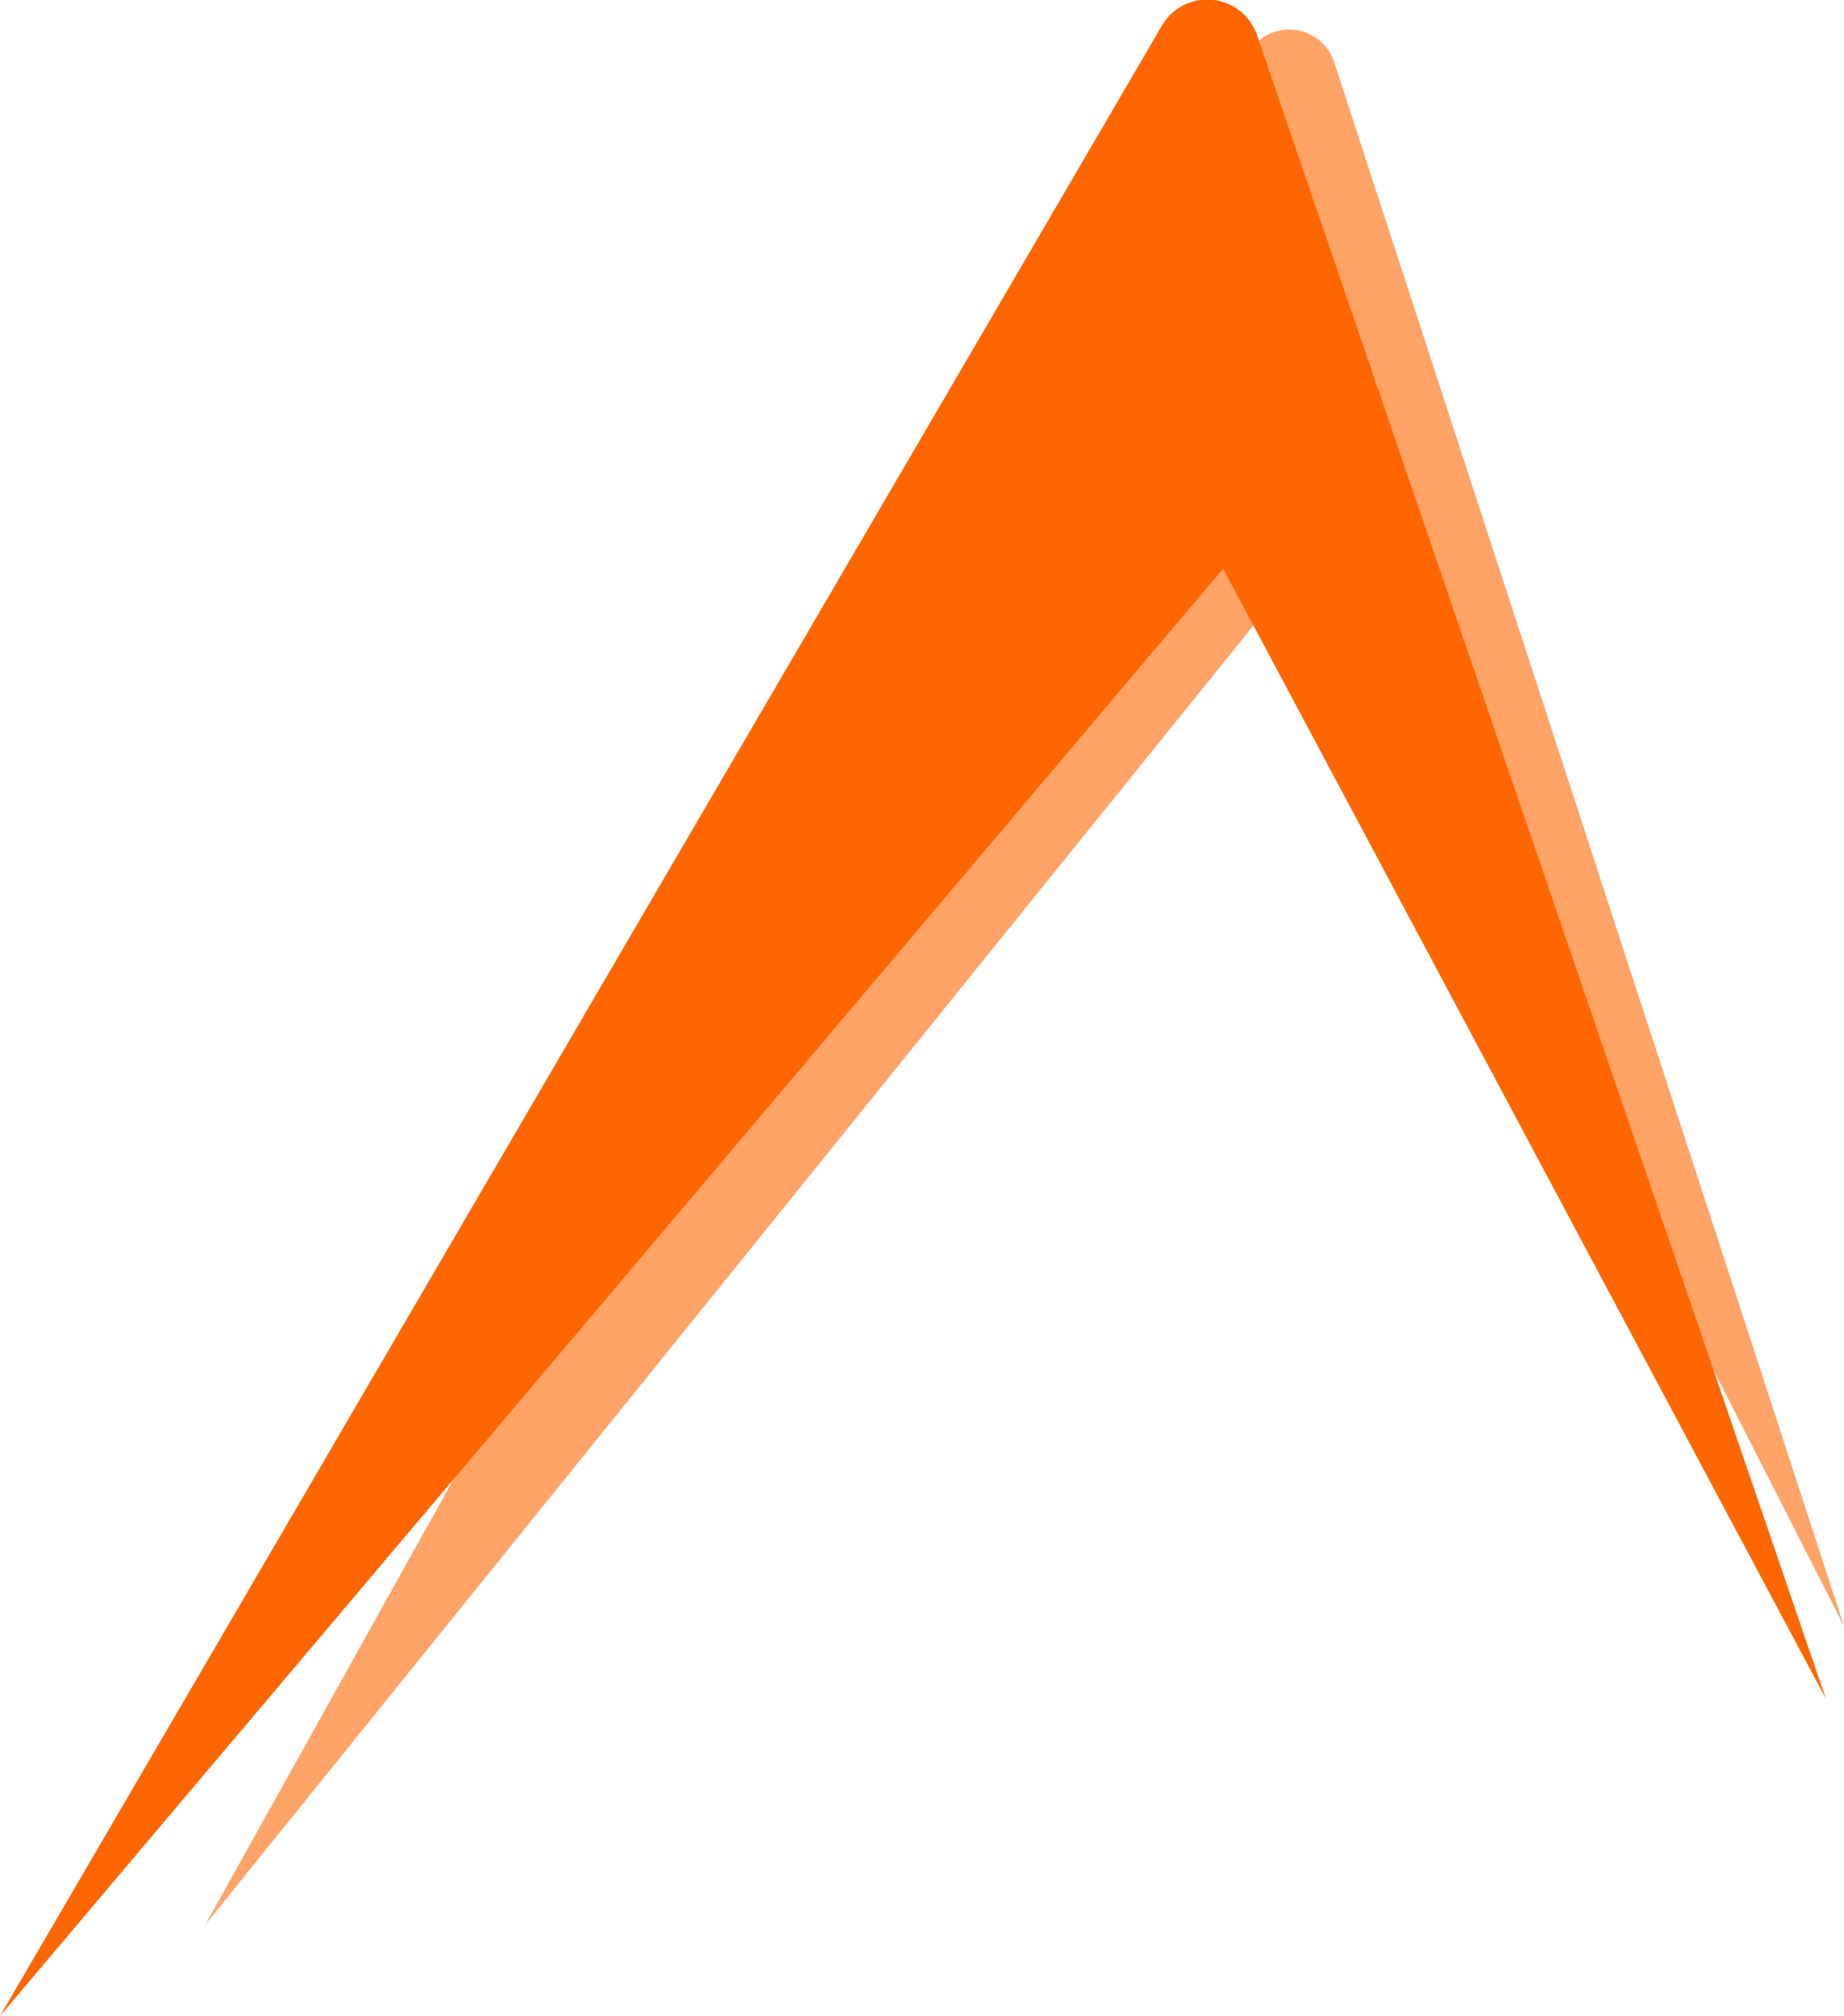
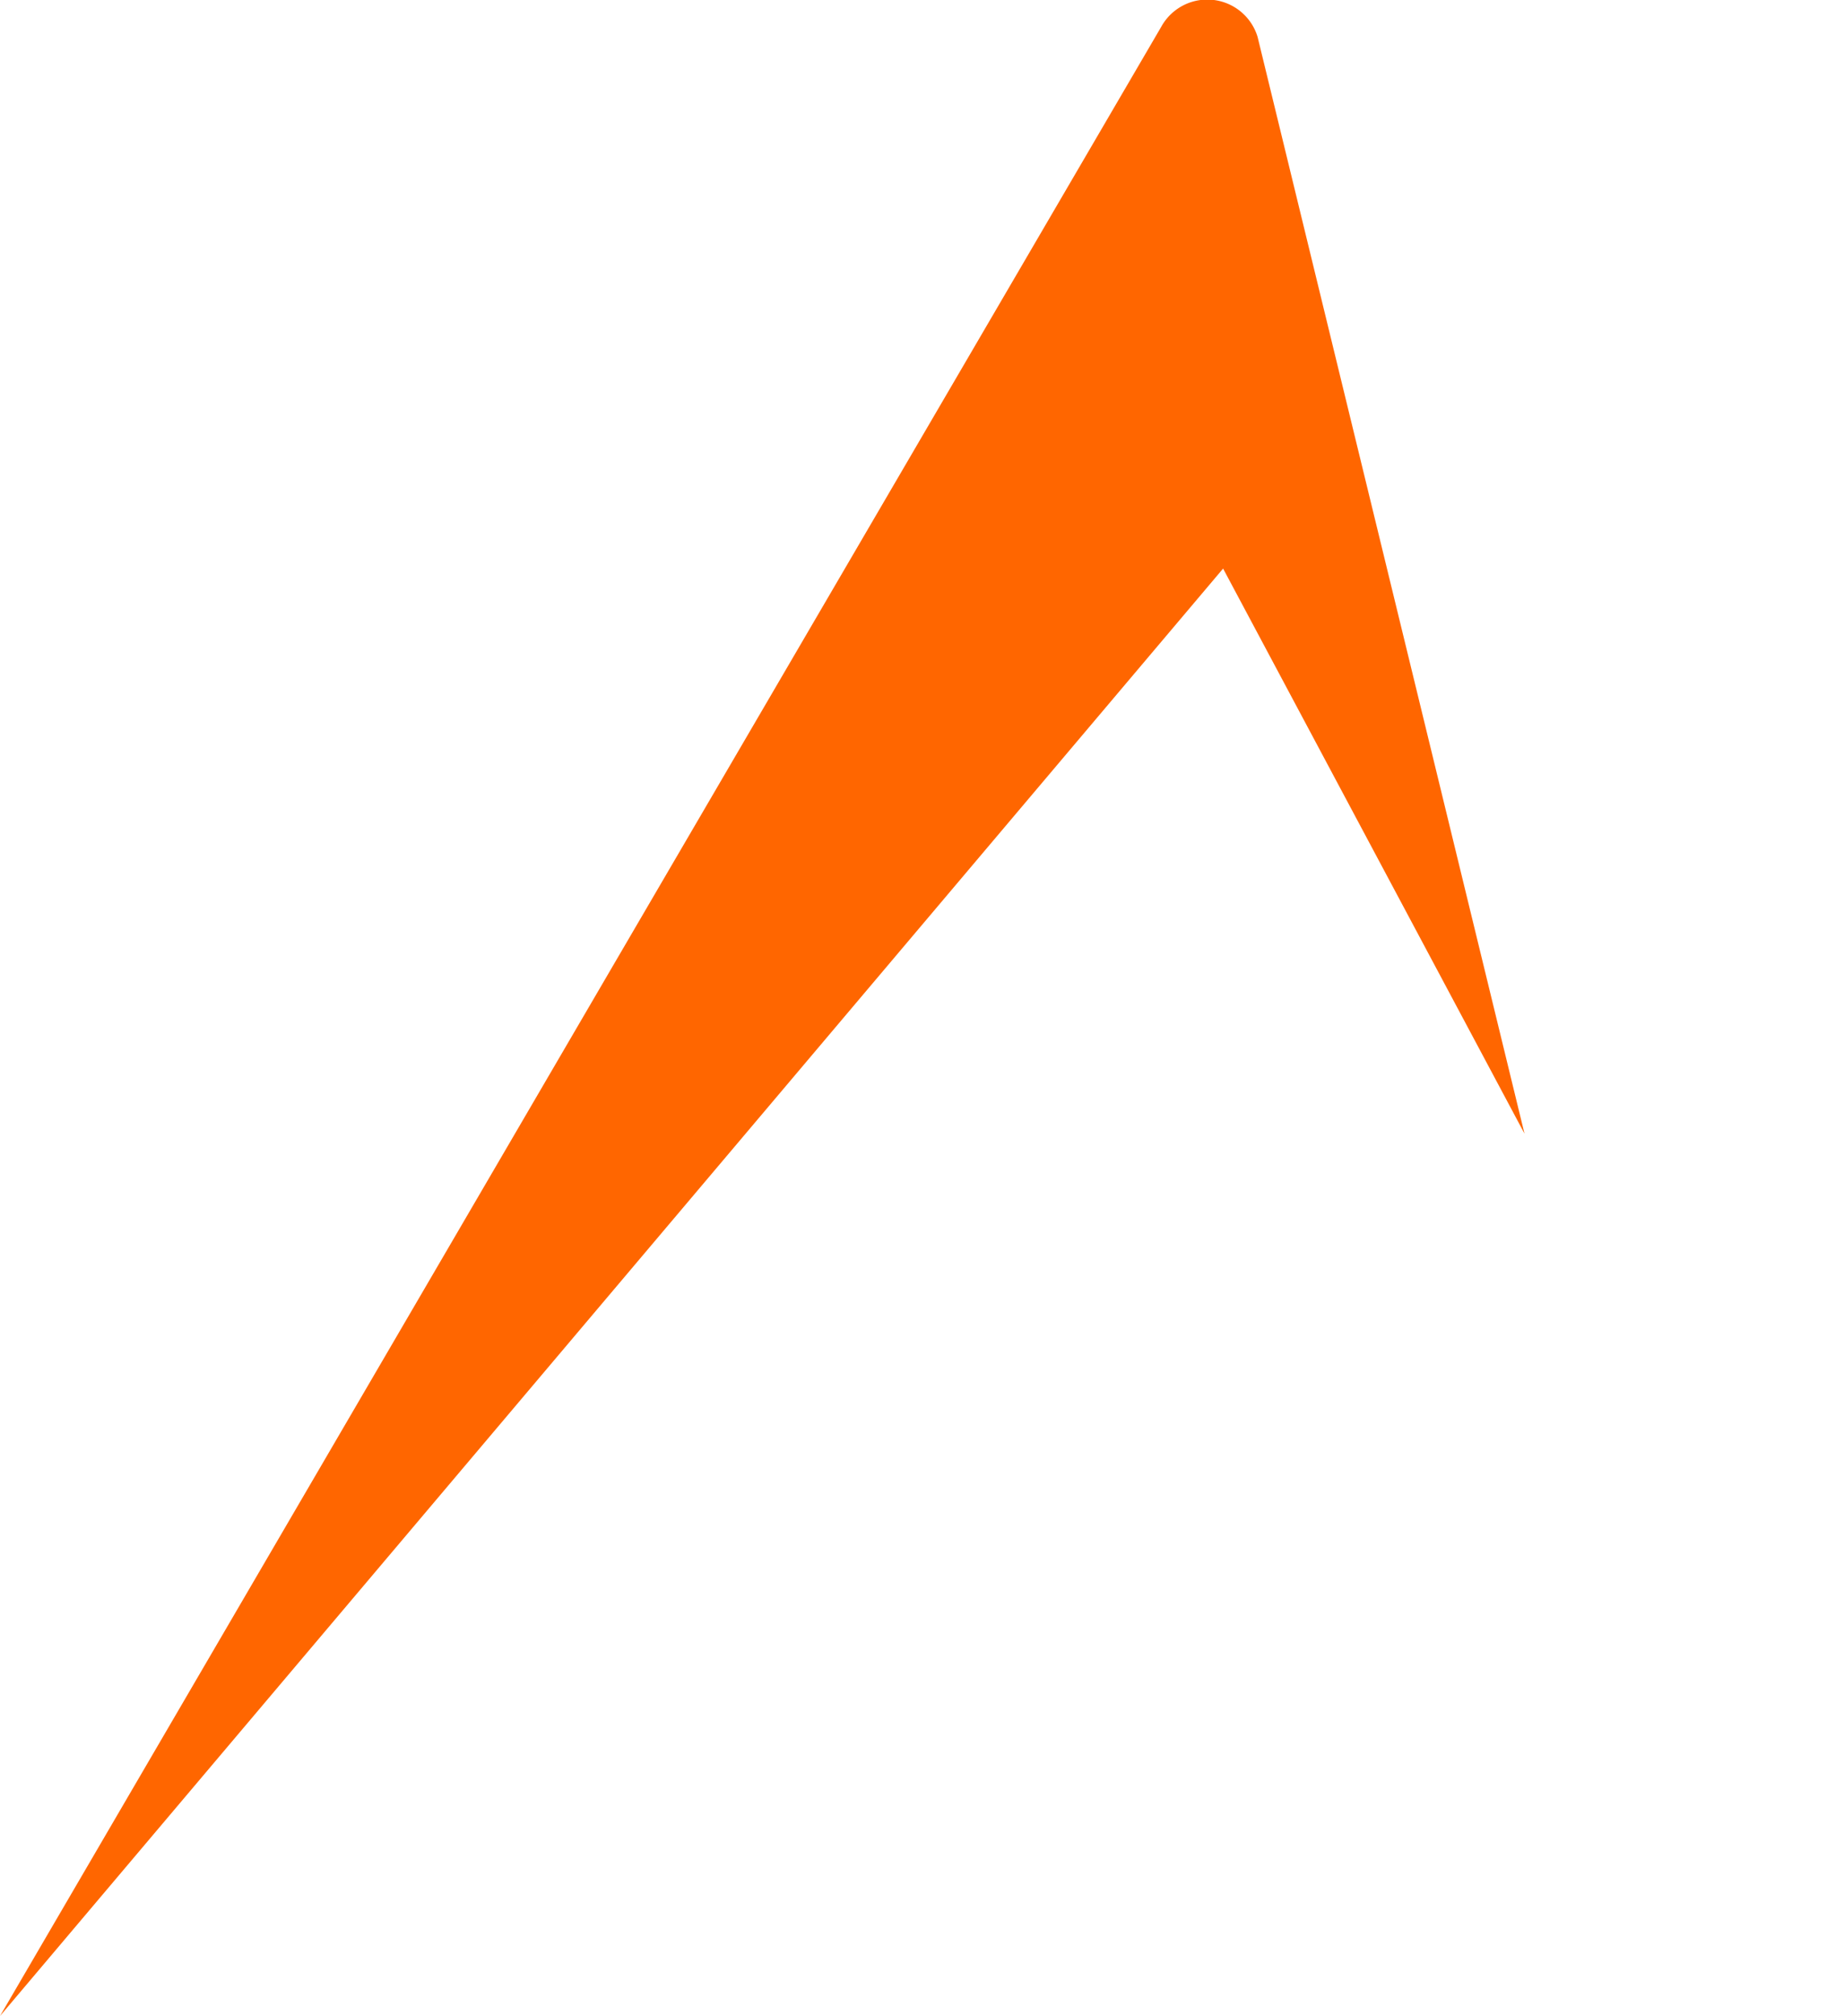
<svg xmlns="http://www.w3.org/2000/svg" viewBox="0 0 31.57 34.5">
  <defs>
    <style>.cls-1{fill:#f60;}.cls-2{opacity:0.6;}</style>
  </defs>
  <g id="Calque_2" data-name="Calque 2">
    <g id="Logo">
-       <path class="cls-1" d="M26.1,19.4l5.16,9.67L21.53.63A.9.9,0,0,0,19.88.46L10.44,16.62,0,34.5,20.94,9.73Z" />
+       <path class="cls-1" d="M26.1,19.4L21.53.63A.9.9,0,0,0,19.88.46L10.44,16.62,0,34.5,20.94,9.73Z" />
      <g class="cls-2">
-         <path class="cls-1" d="M26.94,18.74l4.63,9.09L22.85,1.09A.81.81,0,0,0,21.36.93L12.89,16.12,3.52,32.93,22.31,9.65Z" />
-       </g>
+         </g>
    </g>
  </g>
</svg>